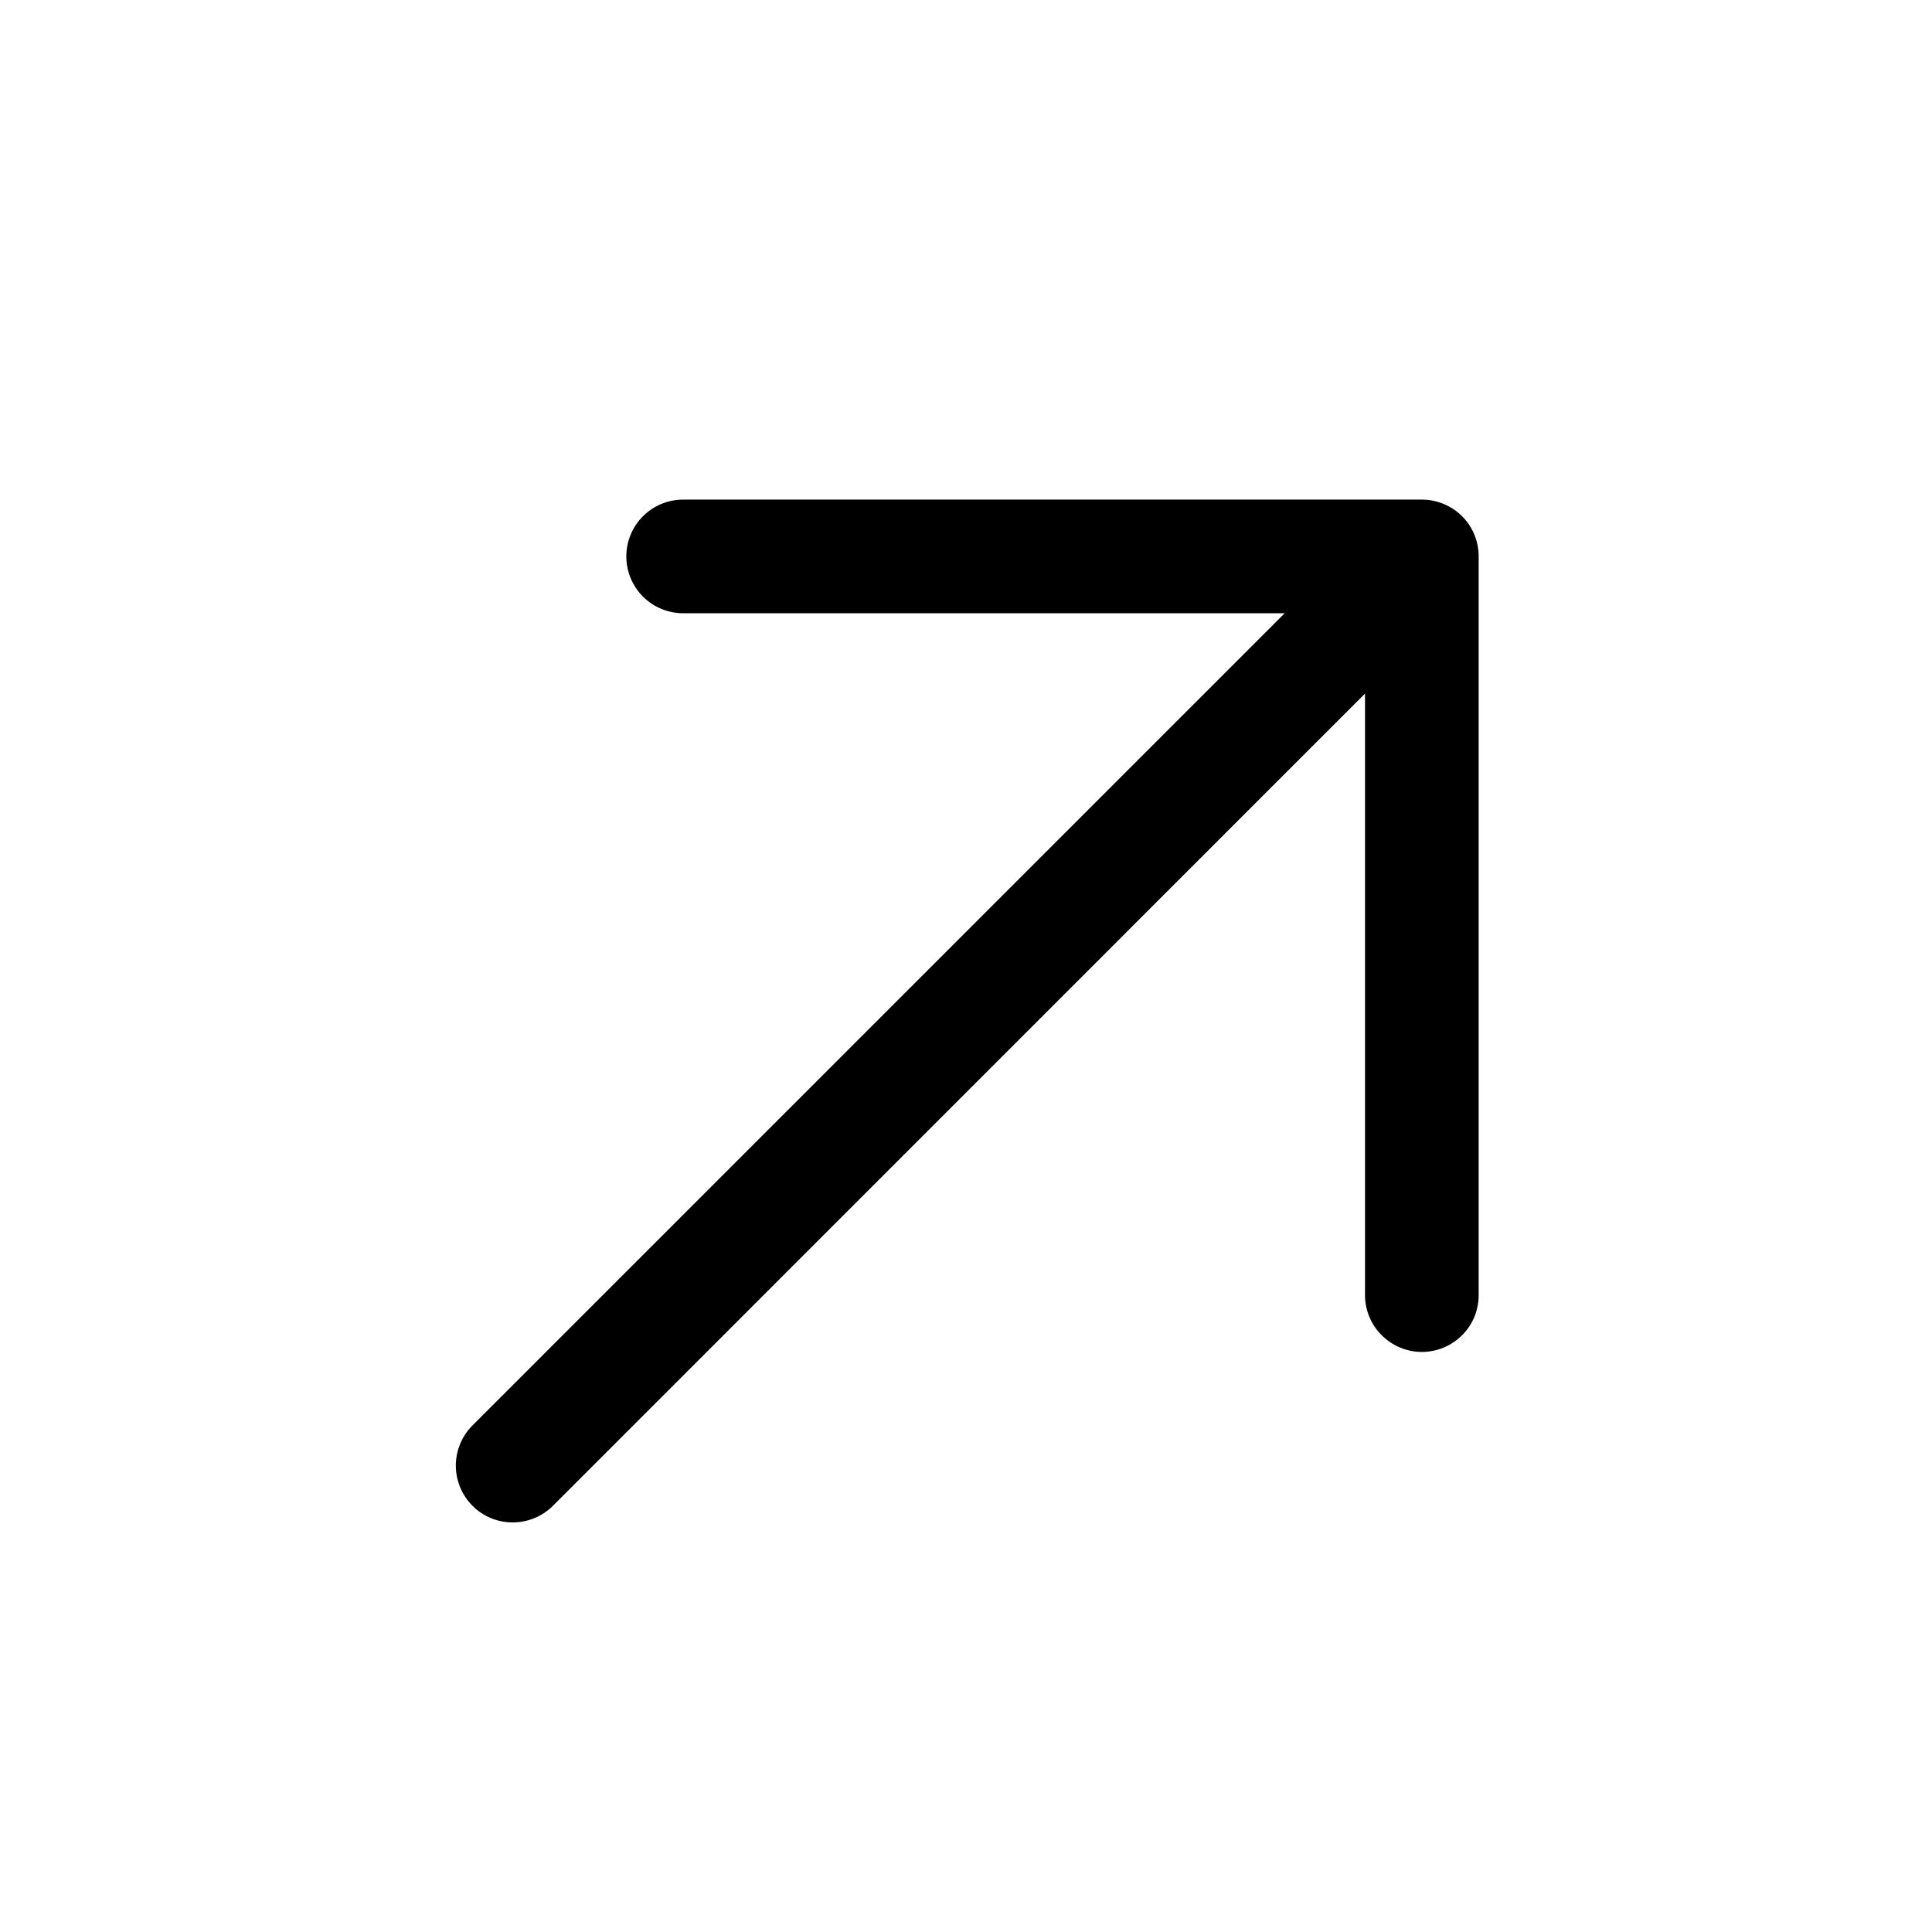
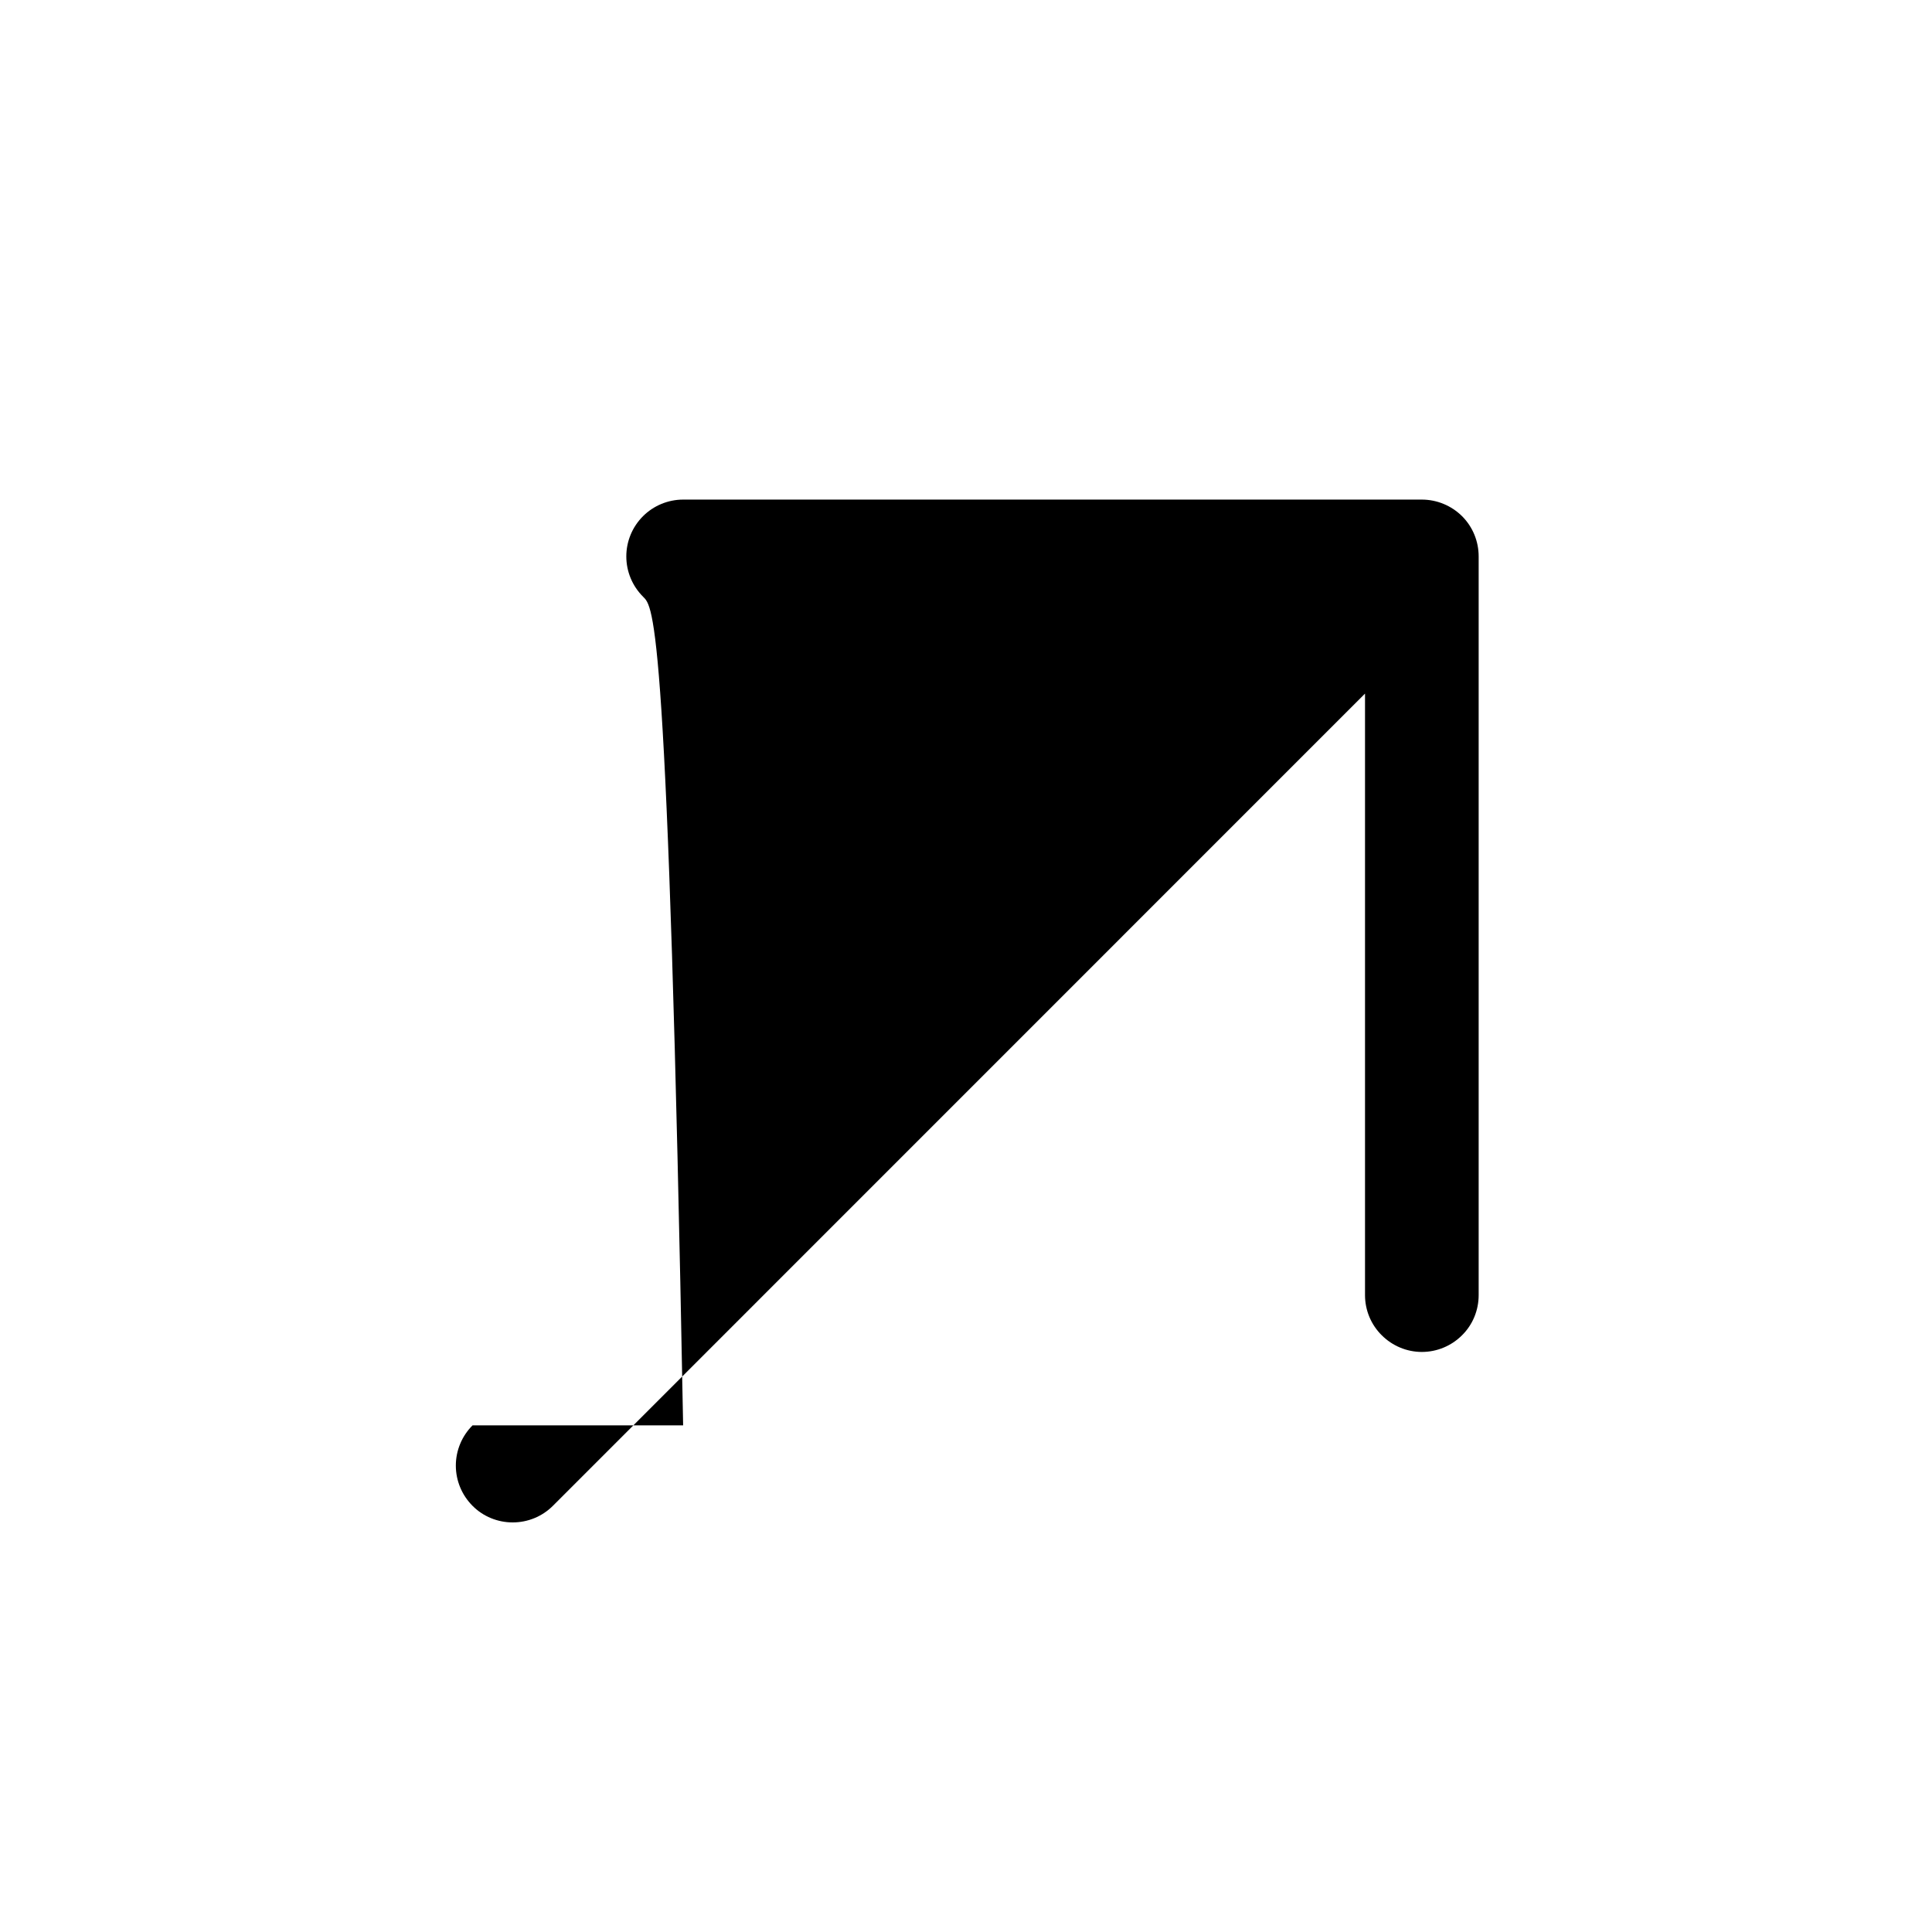
<svg xmlns="http://www.w3.org/2000/svg" width="17" height="17" viewBox="0 0 17 17" fill="none">
-   <path d="M13.011 4.896V11.396C13.011 11.529 12.959 11.656 12.865 11.749C12.771 11.843 12.644 11.896 12.511 11.896C12.379 11.896 12.252 11.843 12.158 11.749C12.064 11.656 12.011 11.529 12.011 11.396V6.103L4.865 13.25C4.771 13.344 4.644 13.396 4.511 13.396C4.379 13.396 4.251 13.344 4.158 13.25C4.064 13.156 4.011 13.029 4.011 12.896C4.011 12.763 4.064 12.636 4.158 12.542L11.304 5.396H6.011C5.879 5.396 5.751 5.343 5.658 5.25C5.564 5.156 5.511 5.029 5.511 4.896C5.511 4.763 5.564 4.636 5.658 4.542C5.751 4.449 5.879 4.396 6.011 4.396H12.511C12.644 4.396 12.771 4.449 12.865 4.542C12.959 4.636 13.011 4.763 13.011 4.896Z" fill="black" />
+   <path d="M13.011 4.896V11.396C13.011 11.529 12.959 11.656 12.865 11.749C12.771 11.843 12.644 11.896 12.511 11.896C12.379 11.896 12.252 11.843 12.158 11.749C12.064 11.656 12.011 11.529 12.011 11.396V6.103L4.865 13.25C4.771 13.344 4.644 13.396 4.511 13.396C4.379 13.396 4.251 13.344 4.158 13.25C4.064 13.156 4.011 13.029 4.011 12.896C4.011 12.763 4.064 12.636 4.158 12.542H6.011C5.879 5.396 5.751 5.343 5.658 5.25C5.564 5.156 5.511 5.029 5.511 4.896C5.511 4.763 5.564 4.636 5.658 4.542C5.751 4.449 5.879 4.396 6.011 4.396H12.511C12.644 4.396 12.771 4.449 12.865 4.542C12.959 4.636 13.011 4.763 13.011 4.896Z" fill="black" />
</svg>